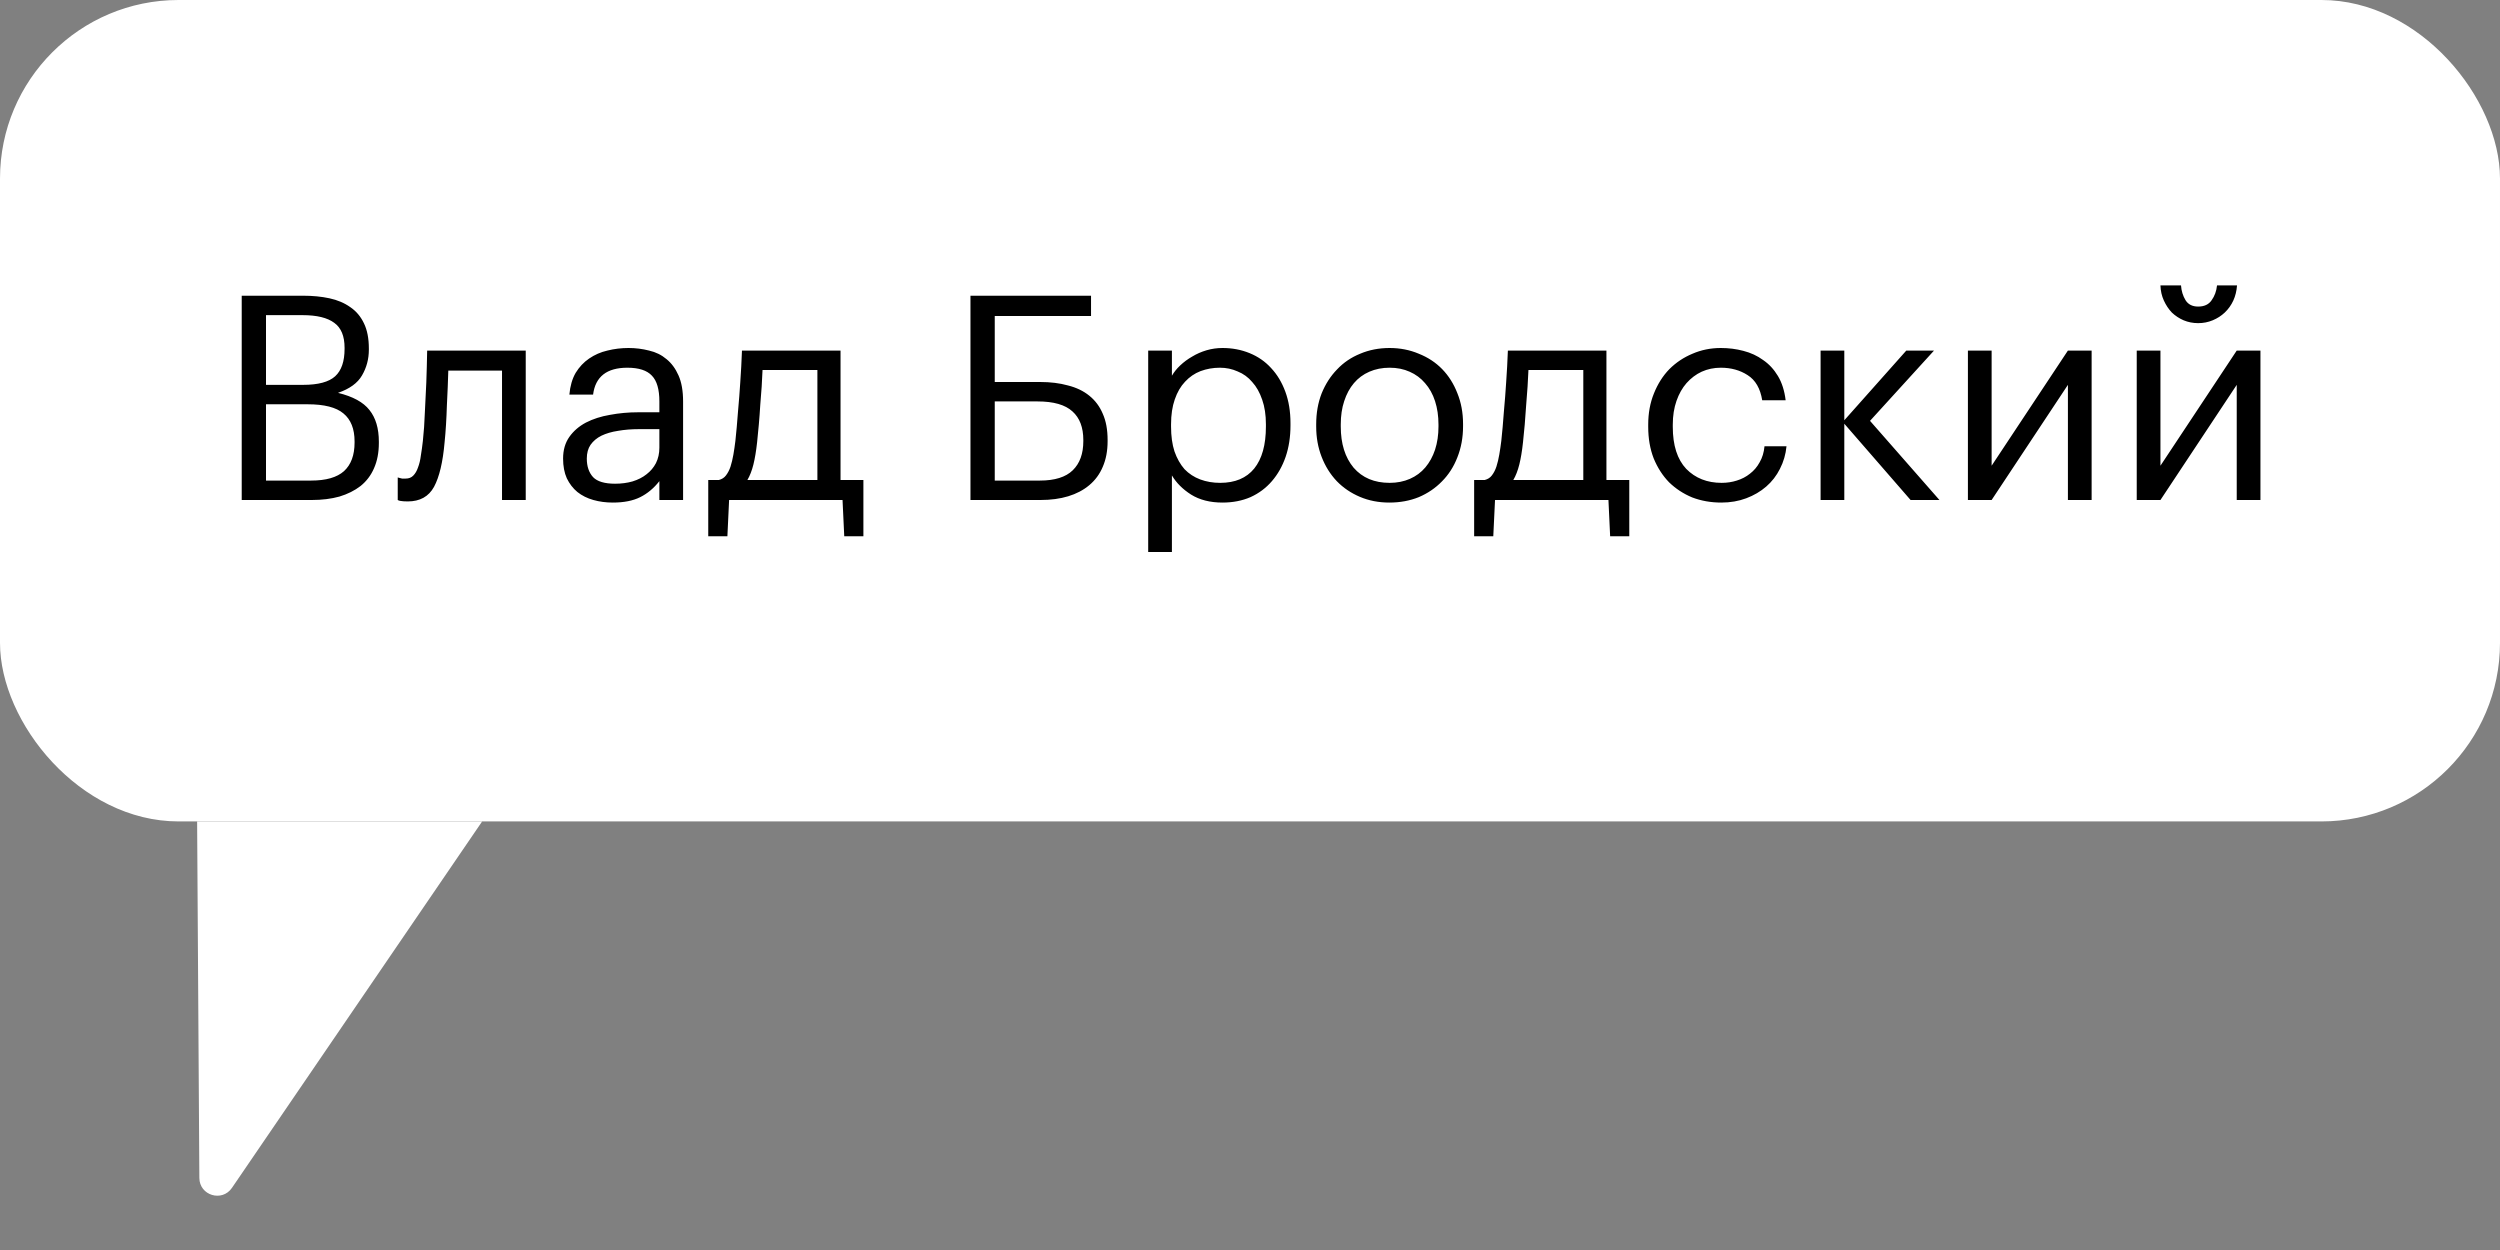
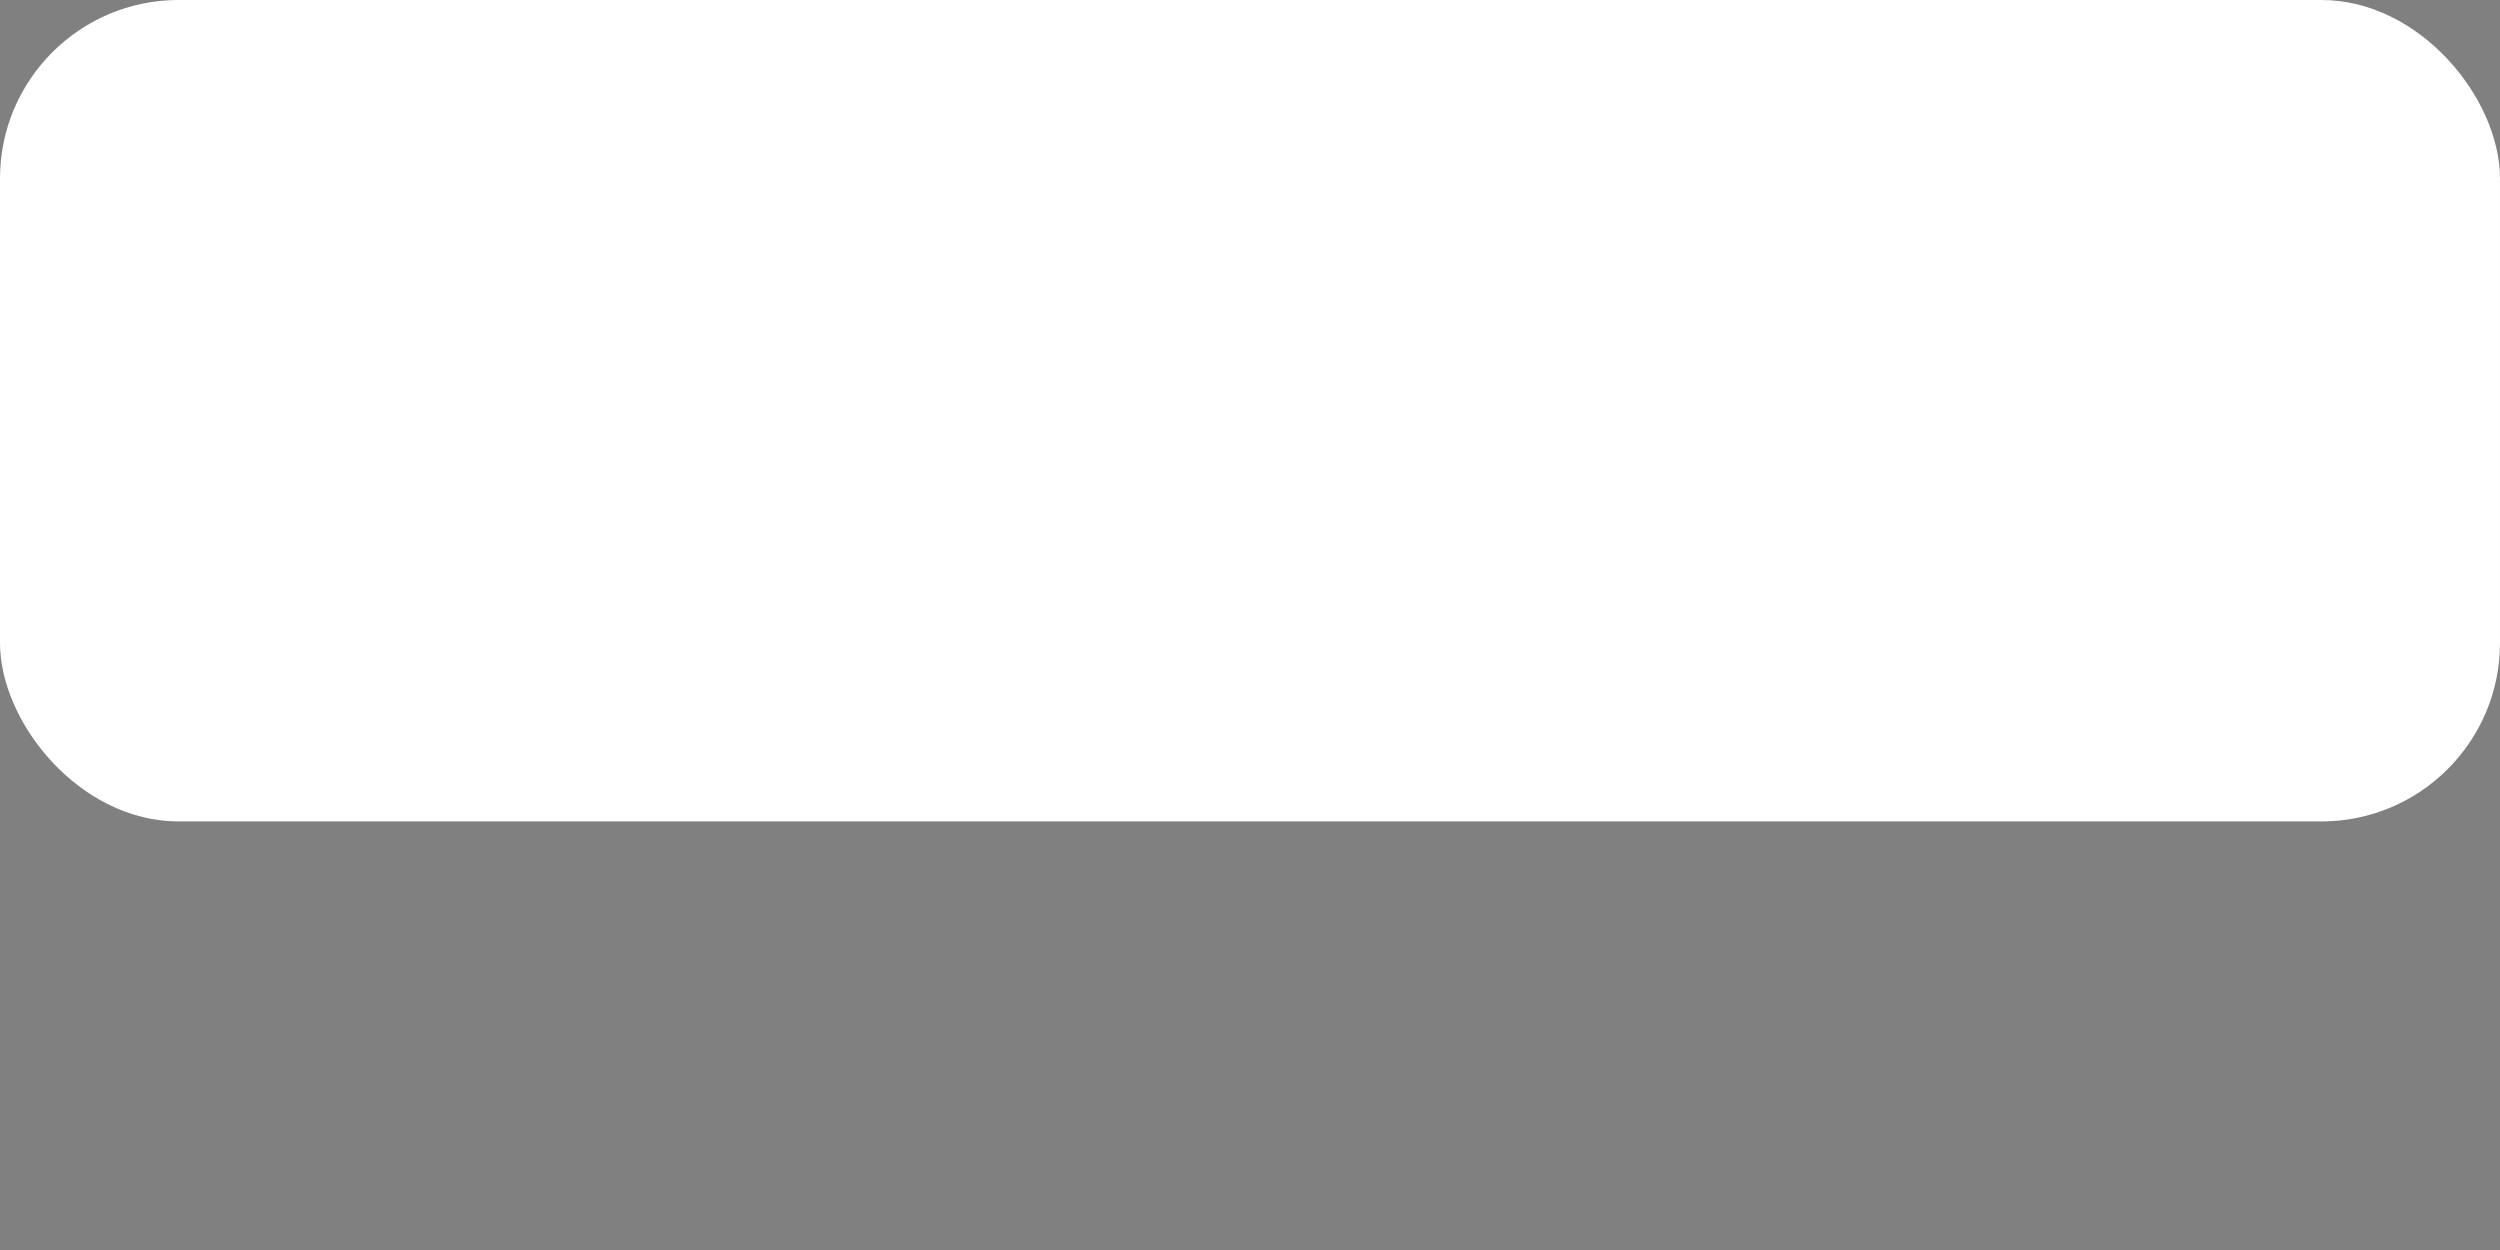
<svg xmlns="http://www.w3.org/2000/svg" width="140" height="70" viewBox="0 0 140 70" fill="none">
  <rect x="0" y="0" width="140" height="70" fill="#808080" stroke="none" />
-   <path d="M11.164 65.966C11.17 66.946 12.436 67.331 12.989 66.521L27 46L11.039 46L11.164 65.966Z" fill="white" />
  <rect width="140" height="46" rx="10" fill="white" />
-   <path d="M13.536 16.56H16.976C17.509 16.56 18 16.608 18.448 16.704C18.896 16.8 19.285 16.965 19.616 17.2C19.947 17.424 20.203 17.728 20.384 18.112C20.565 18.485 20.656 18.955 20.656 19.52V19.584C20.656 20.107 20.528 20.587 20.272 21.024C20.027 21.451 19.579 21.776 18.928 22C19.76 22.203 20.347 22.523 20.688 22.96C21.04 23.397 21.216 23.989 21.216 24.736V24.8C21.216 25.344 21.125 25.819 20.944 26.224C20.773 26.619 20.523 26.949 20.192 27.216C19.861 27.472 19.467 27.669 19.008 27.808C18.549 27.936 18.032 28 17.456 28H13.536V16.56ZM17.424 26.912C18.256 26.912 18.869 26.736 19.264 26.384C19.659 26.021 19.856 25.488 19.856 24.784V24.72C19.856 24.016 19.648 23.493 19.232 23.152C18.827 22.811 18.16 22.64 17.232 22.64H14.896V26.912H17.424ZM16.976 21.552C17.819 21.552 18.416 21.392 18.768 21.072C19.12 20.752 19.296 20.24 19.296 19.536V19.472C19.296 18.821 19.104 18.357 18.72 18.08C18.336 17.792 17.744 17.648 16.944 17.648H14.896V21.552H16.976ZM24.897 24.768C24.801 25.877 24.604 26.709 24.305 27.264C24.006 27.808 23.516 28.08 22.833 28.08C22.652 28.08 22.508 28.069 22.401 28.048C22.348 28.037 22.305 28.021 22.273 28V26.736C22.305 26.747 22.343 26.757 22.385 26.768C22.428 26.779 22.471 26.789 22.513 26.8C22.567 26.8 22.636 26.8 22.721 26.8C22.892 26.8 23.03 26.747 23.137 26.64C23.255 26.523 23.345 26.368 23.409 26.176C23.484 25.984 23.537 25.76 23.569 25.504C23.612 25.248 23.649 24.976 23.681 24.688C23.735 24.197 23.772 23.659 23.793 23.072C23.825 22.485 23.852 21.936 23.873 21.424C23.895 20.827 23.91 20.229 23.921 19.632H29.441V28H28.113V20.752H25.105C25.095 21.029 25.084 21.339 25.073 21.68C25.062 22.011 25.047 22.357 25.025 22.72C25.015 23.072 24.998 23.424 24.977 23.776C24.956 24.128 24.929 24.459 24.897 24.768ZM34.317 28.144C33.933 28.144 33.571 28.096 33.229 28C32.888 27.904 32.589 27.755 32.333 27.552C32.088 27.349 31.891 27.093 31.741 26.784C31.603 26.475 31.533 26.107 31.533 25.68C31.533 25.2 31.651 24.795 31.885 24.464C32.12 24.133 32.429 23.867 32.813 23.664C33.208 23.461 33.656 23.317 34.157 23.232C34.669 23.136 35.192 23.088 35.725 23.088H36.925V22.48C36.925 21.808 36.787 21.328 36.509 21.04C36.232 20.741 35.773 20.592 35.133 20.592C33.981 20.592 33.341 21.093 33.213 22.096H31.885C31.928 21.616 32.045 21.211 32.237 20.88C32.44 20.549 32.691 20.283 32.989 20.08C33.299 19.867 33.64 19.717 34.013 19.632C34.397 19.536 34.792 19.488 35.197 19.488C35.592 19.488 35.976 19.536 36.349 19.632C36.723 19.717 37.048 19.877 37.325 20.112C37.603 20.336 37.827 20.64 37.997 21.024C38.168 21.408 38.253 21.893 38.253 22.48V28H36.925V26.944C36.616 27.339 36.259 27.637 35.853 27.84C35.448 28.043 34.936 28.144 34.317 28.144ZM34.445 27.088C34.797 27.088 35.123 27.045 35.421 26.96C35.731 26.864 35.992 26.731 36.205 26.56C36.429 26.389 36.605 26.181 36.733 25.936C36.861 25.68 36.925 25.392 36.925 25.072V24.032H35.773C35.357 24.032 34.968 24.064 34.605 24.128C34.253 24.181 33.944 24.272 33.677 24.4C33.421 24.528 33.219 24.699 33.069 24.912C32.931 25.115 32.861 25.371 32.861 25.68C32.861 26.117 32.979 26.464 33.213 26.72C33.448 26.965 33.859 27.088 34.445 27.088ZM42.398 24.768C42.344 25.259 42.275 25.675 42.19 26.016C42.105 26.357 41.992 26.645 41.854 26.88H45.774V20.72H42.702C42.691 20.997 42.675 21.307 42.654 21.648C42.633 21.979 42.606 22.325 42.574 22.688C42.553 23.051 42.526 23.413 42.494 23.776C42.462 24.128 42.43 24.459 42.398 24.768ZM40.734 30.032H39.662V26.88H40.254C40.425 26.837 40.558 26.752 40.654 26.624C40.761 26.485 40.846 26.32 40.91 26.128C40.974 25.925 41.027 25.701 41.07 25.456C41.112 25.211 41.15 24.955 41.182 24.688C41.235 24.197 41.283 23.659 41.326 23.072C41.379 22.485 41.422 21.936 41.454 21.424C41.496 20.827 41.529 20.229 41.55 19.632H47.07V26.88H48.35V30.032H47.278L47.182 28H40.83L40.734 30.032ZM62.026 24.704C62.026 25.248 61.936 25.728 61.754 26.144C61.584 26.549 61.333 26.891 61.002 27.168C60.672 27.445 60.277 27.653 59.818 27.792C59.36 27.931 58.842 28 58.266 28H54.346V16.56H61.098V17.696H55.706V21.392H58.25C58.826 21.392 59.344 21.456 59.802 21.584C60.272 21.701 60.672 21.893 61.002 22.16C61.333 22.427 61.584 22.763 61.754 23.168C61.936 23.573 62.026 24.064 62.026 24.64V24.704ZM58.234 26.912C59.066 26.912 59.68 26.72 60.074 26.336C60.469 25.952 60.666 25.408 60.666 24.704V24.64C60.666 23.936 60.464 23.403 60.058 23.04C59.653 22.667 59.002 22.48 58.106 22.48H55.706V26.912H58.234ZM64.299 19.632H65.627V21.04C65.745 20.837 65.899 20.645 66.091 20.464C66.294 20.272 66.518 20.107 66.763 19.968C67.009 19.819 67.275 19.701 67.563 19.616C67.851 19.531 68.15 19.488 68.459 19.488C69.003 19.488 69.51 19.584 69.979 19.776C70.449 19.968 70.849 20.245 71.179 20.608C71.521 20.971 71.787 21.413 71.979 21.936C72.171 22.459 72.267 23.045 72.267 23.696V23.824C72.267 24.464 72.177 25.051 71.995 25.584C71.814 26.107 71.558 26.56 71.227 26.944C70.897 27.328 70.497 27.627 70.027 27.84C69.558 28.043 69.035 28.144 68.459 28.144C67.766 28.144 67.179 27.995 66.699 27.696C66.23 27.397 65.873 27.04 65.627 26.624V30.912H64.299V19.632ZM68.331 27.04C69.163 27.04 69.798 26.773 70.235 26.24C70.673 25.696 70.891 24.912 70.891 23.888V23.76C70.891 23.237 70.822 22.779 70.683 22.384C70.545 21.979 70.358 21.648 70.123 21.392C69.899 21.125 69.627 20.928 69.307 20.8C68.998 20.661 68.667 20.592 68.315 20.592C67.931 20.592 67.569 20.656 67.227 20.784C66.897 20.912 66.609 21.109 66.363 21.376C66.118 21.632 65.926 21.963 65.787 22.368C65.649 22.763 65.579 23.227 65.579 23.76V23.888C65.579 24.421 65.643 24.885 65.771 25.28C65.91 25.675 66.097 26.005 66.331 26.272C66.577 26.528 66.87 26.72 67.211 26.848C67.553 26.976 67.926 27.04 68.331 27.04ZM77.819 27.04C78.235 27.04 78.613 26.965 78.955 26.816C79.296 26.667 79.584 26.453 79.819 26.176C80.053 25.899 80.235 25.568 80.363 25.184C80.491 24.789 80.555 24.357 80.555 23.888V23.776C80.555 23.296 80.491 22.859 80.363 22.464C80.235 22.069 80.048 21.733 79.803 21.456C79.568 21.179 79.28 20.965 78.939 20.816C78.608 20.667 78.235 20.592 77.819 20.592C77.403 20.592 77.024 20.667 76.683 20.816C76.341 20.965 76.053 21.179 75.819 21.456C75.584 21.733 75.403 22.069 75.275 22.464C75.147 22.848 75.083 23.28 75.083 23.76V23.888C75.083 24.848 75.323 25.616 75.803 26.192C76.293 26.757 76.965 27.04 77.819 27.04ZM77.803 28.144C77.205 28.144 76.656 28.037 76.155 27.824C75.653 27.611 75.221 27.317 74.859 26.944C74.496 26.56 74.213 26.107 74.011 25.584C73.808 25.061 73.707 24.496 73.707 23.888V23.76C73.707 23.131 73.808 22.555 74.011 22.032C74.224 21.509 74.512 21.061 74.875 20.688C75.237 20.304 75.669 20.011 76.171 19.808C76.672 19.595 77.221 19.488 77.819 19.488C78.405 19.488 78.949 19.595 79.451 19.808C79.963 20.011 80.4 20.299 80.763 20.672C81.125 21.045 81.408 21.493 81.611 22.016C81.824 22.539 81.931 23.115 81.931 23.744V23.872C81.931 24.501 81.824 25.083 81.611 25.616C81.408 26.139 81.12 26.587 80.747 26.96C80.384 27.333 79.952 27.627 79.451 27.84C78.949 28.043 78.4 28.144 77.803 28.144ZM85.288 24.768C85.235 25.259 85.166 25.675 85.081 26.016C84.995 26.357 84.883 26.645 84.745 26.88H88.665V20.72H85.593C85.582 20.997 85.566 21.307 85.544 21.648C85.523 21.979 85.496 22.325 85.465 22.688C85.443 23.051 85.416 23.413 85.385 23.776C85.353 24.128 85.32 24.459 85.288 24.768ZM83.624 30.032H82.552V26.88H83.144C83.315 26.837 83.448 26.752 83.544 26.624C83.651 26.485 83.737 26.32 83.8 26.128C83.865 25.925 83.918 25.701 83.96 25.456C84.003 25.211 84.04 24.955 84.073 24.688C84.126 24.197 84.174 23.659 84.216 23.072C84.27 22.485 84.312 21.936 84.344 21.424C84.387 20.827 84.419 20.229 84.441 19.632H89.96V26.88H91.24V30.032H90.168L90.073 28H83.721L83.624 30.032ZM96.396 28.144C95.81 28.144 95.266 28.048 94.764 27.856C94.274 27.653 93.842 27.371 93.468 27.008C93.106 26.635 92.818 26.187 92.604 25.664C92.402 25.141 92.3 24.555 92.3 23.904V23.776C92.3 23.136 92.407 22.555 92.62 22.032C92.834 21.499 93.122 21.045 93.484 20.672C93.858 20.299 94.29 20.011 94.78 19.808C95.271 19.595 95.799 19.488 96.364 19.488C96.802 19.488 97.223 19.541 97.628 19.648C98.044 19.755 98.412 19.925 98.732 20.16C99.063 20.384 99.34 20.683 99.564 21.056C99.788 21.429 99.932 21.883 99.996 22.416H98.684C98.578 21.755 98.306 21.285 97.868 21.008C97.442 20.731 96.94 20.592 96.364 20.592C95.98 20.592 95.623 20.667 95.292 20.816C94.972 20.965 94.69 21.179 94.444 21.456C94.21 21.723 94.023 22.053 93.884 22.448C93.746 22.843 93.676 23.285 93.676 23.776V23.904C93.676 24.939 93.927 25.723 94.428 26.256C94.94 26.779 95.602 27.04 96.412 27.04C96.711 27.04 96.994 26.997 97.26 26.912C97.538 26.827 97.783 26.699 97.996 26.528C98.22 26.357 98.402 26.144 98.54 25.888C98.69 25.632 98.78 25.333 98.812 24.992H100.044C100.002 25.44 99.879 25.861 99.676 26.256C99.484 26.64 99.228 26.971 98.908 27.248C98.588 27.525 98.215 27.744 97.788 27.904C97.362 28.064 96.898 28.144 96.396 28.144ZM103.281 23.728V28H101.953V19.632H103.281V23.536L106.753 19.632H108.305L104.721 23.568L108.609 28H106.993L103.281 23.728ZM110.203 28V19.632H111.531V26.08L115.803 19.632H117.131V28H115.803V21.552L111.531 28H110.203ZM123.097 18.096C122.809 18.096 122.537 18.043 122.281 17.936C122.035 17.829 121.817 17.685 121.625 17.504C121.443 17.312 121.294 17.088 121.177 16.832C121.059 16.576 120.995 16.293 120.985 15.984H122.137C122.158 16.293 122.243 16.571 122.393 16.816C122.542 17.051 122.777 17.168 123.097 17.168C123.438 17.168 123.689 17.051 123.849 16.816C124.019 16.581 124.121 16.304 124.153 15.984H125.273C125.251 16.293 125.182 16.576 125.065 16.832C124.947 17.088 124.787 17.312 124.585 17.504C124.393 17.685 124.169 17.829 123.913 17.936C123.657 18.043 123.385 18.096 123.097 18.096ZM119.657 28V19.632H120.985V26.08L125.257 19.632H126.585V28H125.257V21.552L120.985 28H119.657Z" fill="black" />
</svg>